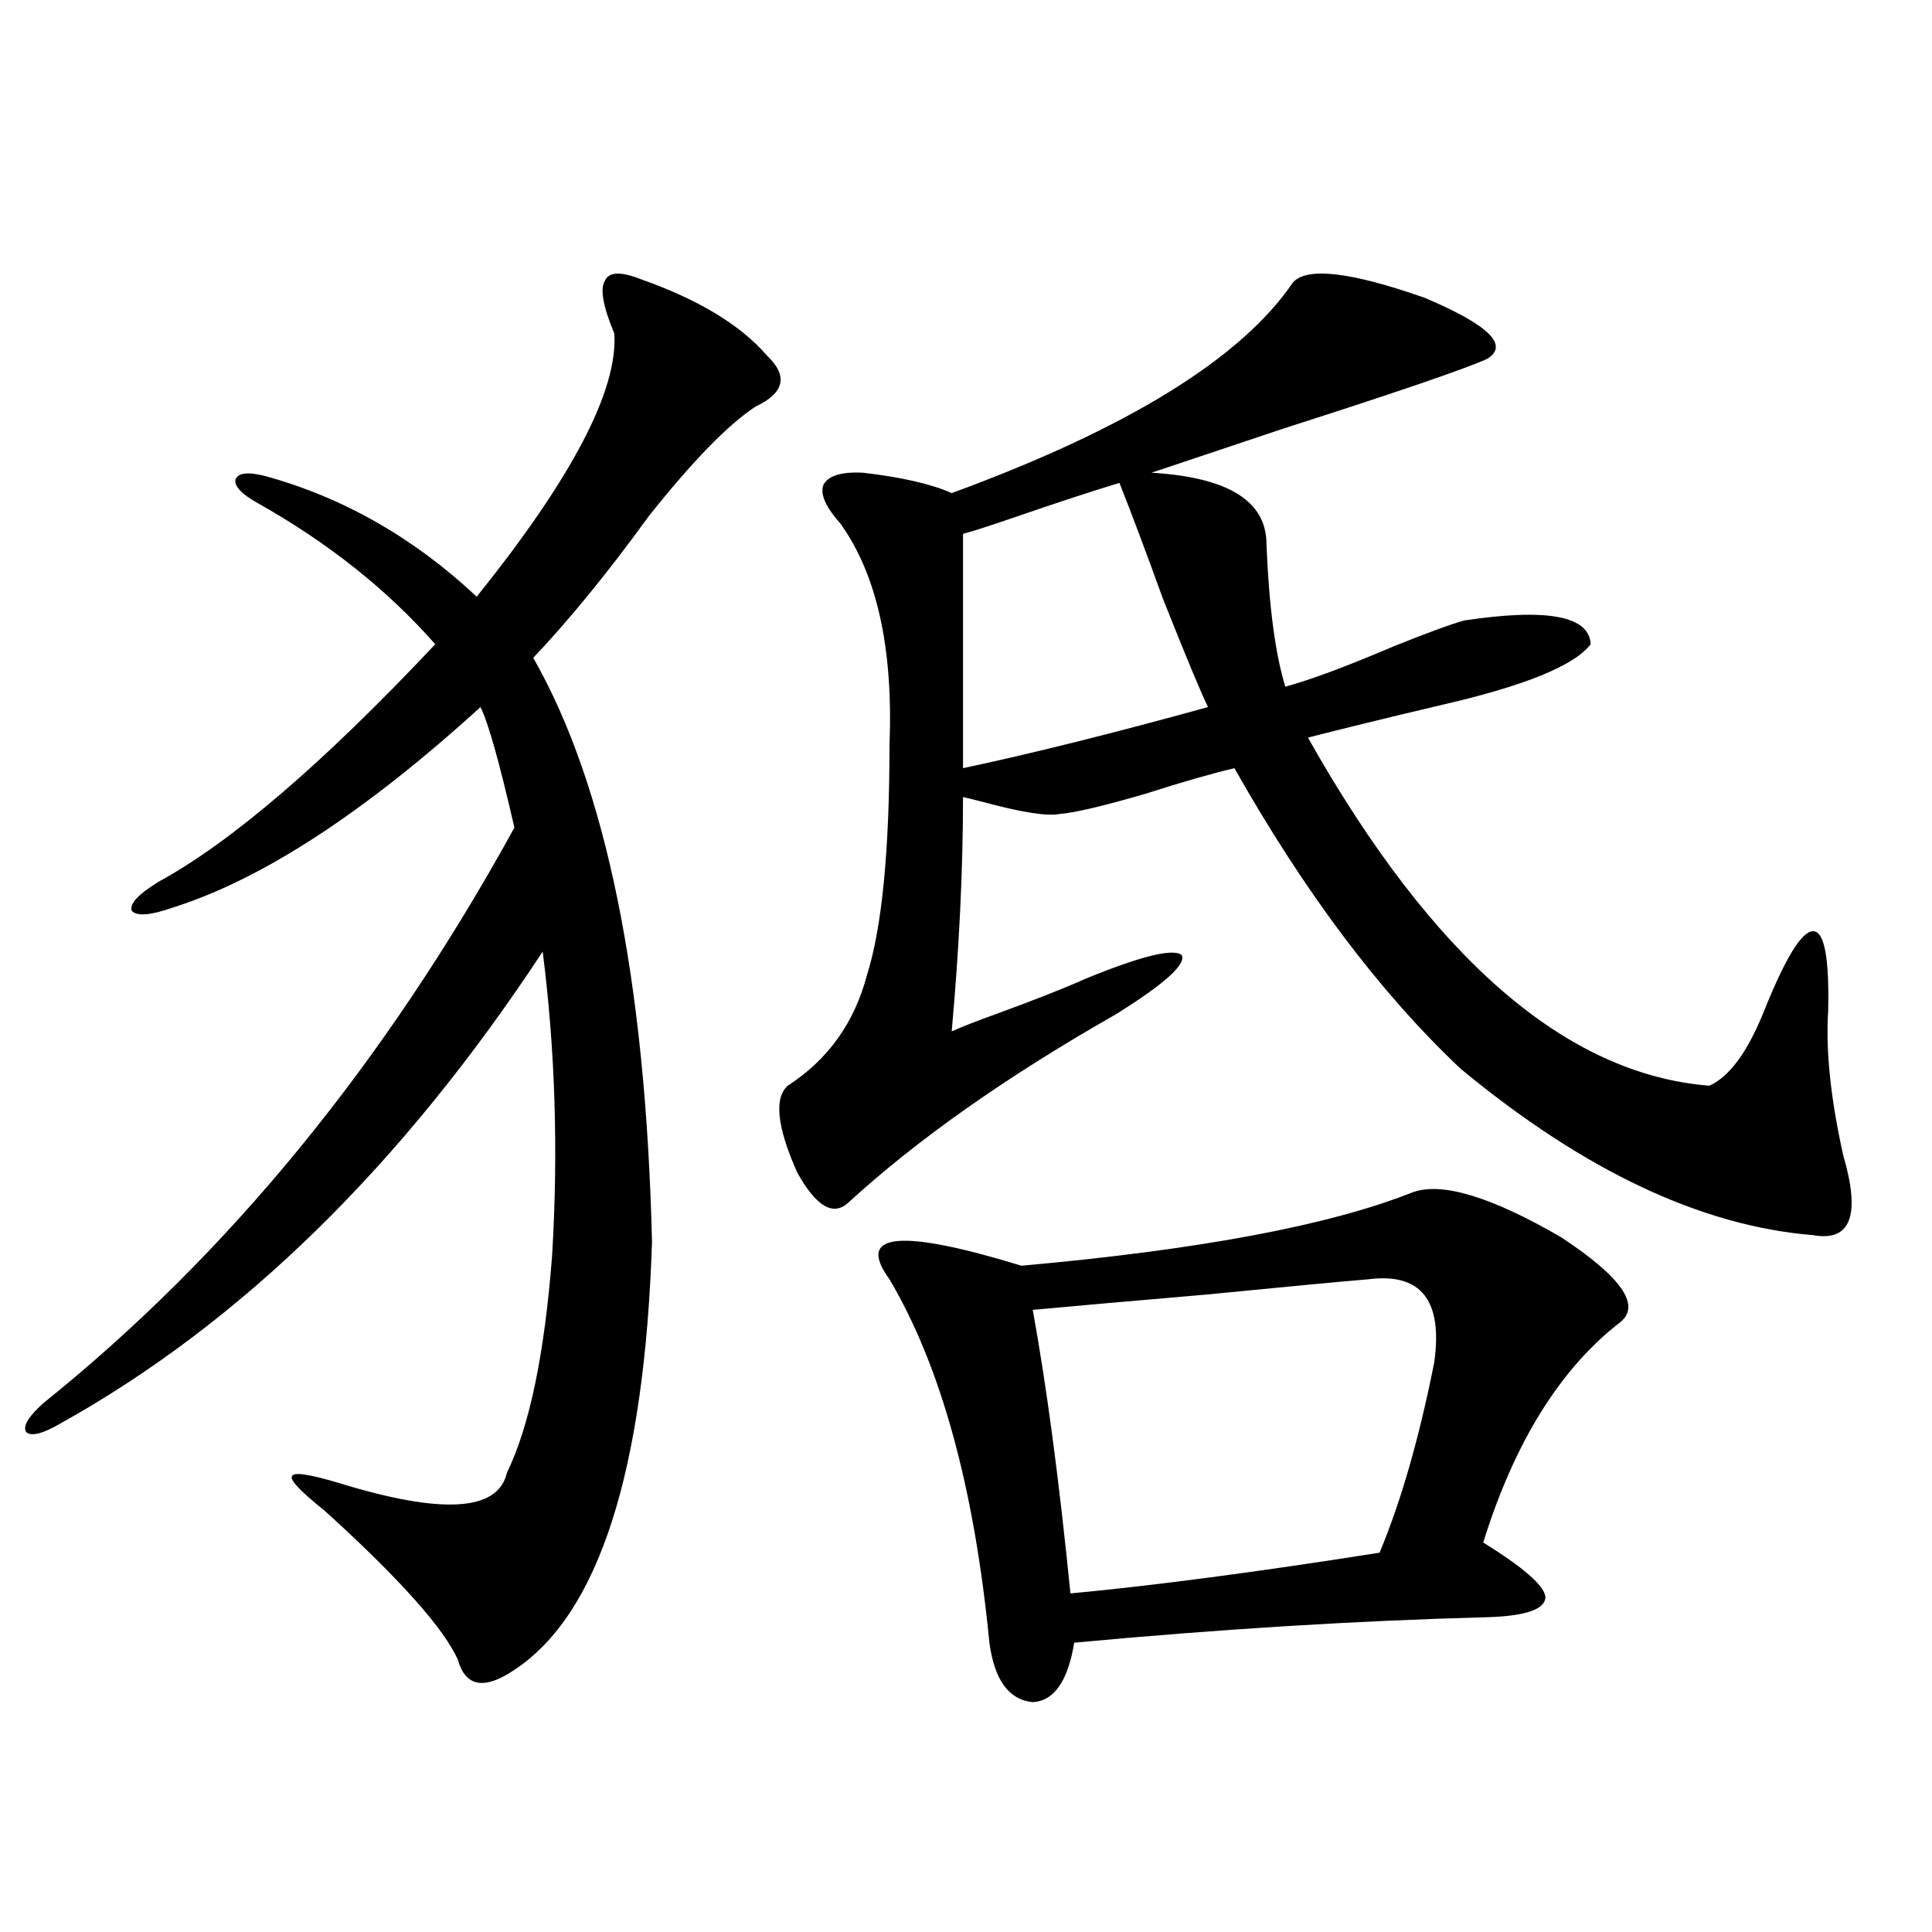
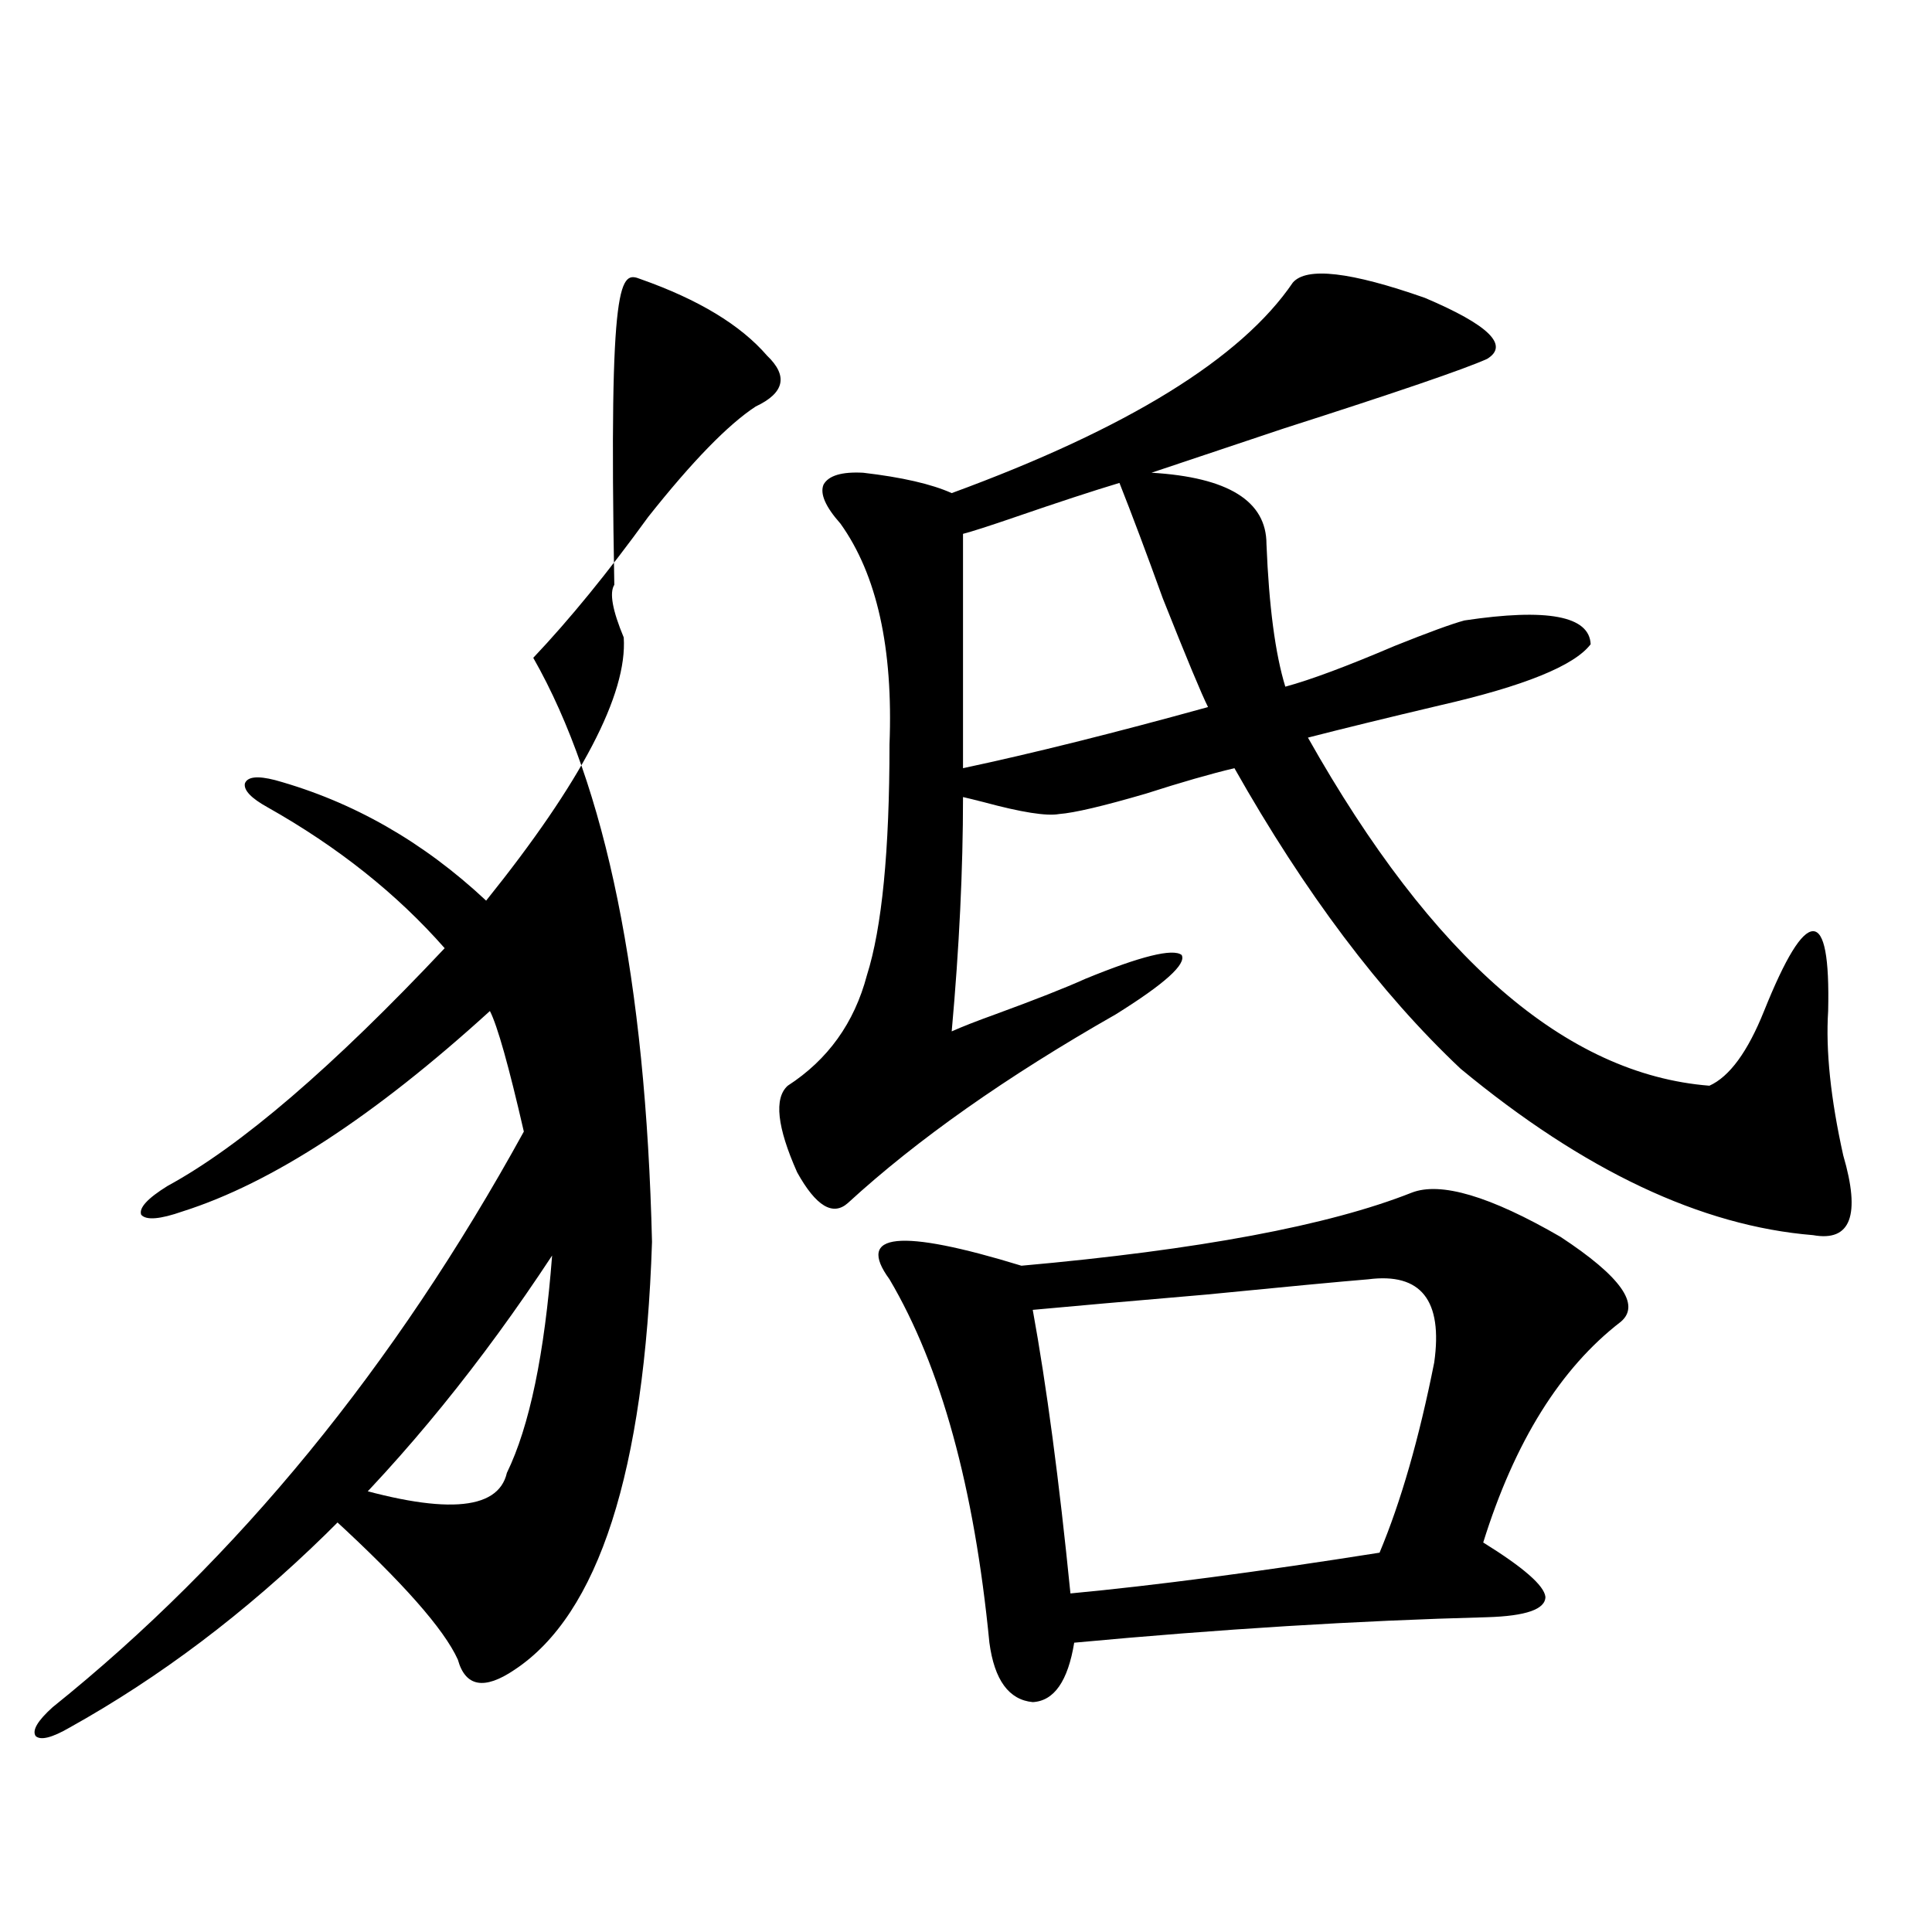
<svg xmlns="http://www.w3.org/2000/svg" version="1.1" id="图层_1" x="0px" y="0px" width="1000px" height="1000px" viewBox="0 0 1000 1000" enable-background="new 0 0 1000 1000" xml:space="preserve">
-   <path d="M331.626,144.488c29.908,10.547,51.706,23.73,65.364,39.551c11.052,10.547,9.101,19.336-5.854,26.367  c-14.313,9.379-32.85,28.427-55.608,57.129c-20.822,28.716-40.654,53.036-59.511,72.949c37.713,66.22,58.2,166.992,61.462,302.344  c-3.902,118.954-27.651,192.769-71.218,221.484c-15.609,10.547-25.365,8.789-29.268-5.273c-7.164-15.82-28.627-40.128-64.389-72.949  c-1.951-1.758-3.582-3.214-4.878-4.395c-12.362-9.956-17.896-15.82-16.585-17.578c0.641-2.335,8.78-1.167,24.39,3.516  c53.322,16.411,82.27,14.653,86.827-5.273c11.707-24.019,19.512-61.523,23.414-112.5c3.247-53.901,1.616-106.348-4.878-157.324  c-72.849,110.742-156.094,192.192-249.75,244.336c-9.115,5.273-14.969,6.743-17.561,4.395c-1.951-2.925,0.976-7.91,8.78-14.941  c95.607-76.753,176.901-176.069,243.896-297.949c-7.805-33.976-13.658-54.78-17.561-62.402  c-59.846,54.492-112.848,89.071-159.021,103.711c-11.707,4.106-18.871,4.696-21.463,1.758c-1.311-3.516,3.247-8.487,13.658-14.941  c37.713-20.503,85.517-61.523,143.411-123.047c-24.725-28.125-55.288-52.433-91.705-72.949c-8.46-4.684-12.362-8.789-11.707-12.305  c1.296-3.516,6.494-4.093,15.609-1.758c40.319,11.137,76.736,31.942,109.266,62.402c49.42-61.523,73.169-106.925,71.218-136.23  c-5.854-14.063-7.484-23.141-4.878-27.246C315.041,140.684,321.215,140.396,331.626,144.488z M669.179,146.246  c7.149-8.199,29.908-5.563,68.291,7.91c33.17,14.063,43.901,24.609,32.194,31.641c-11.707,5.273-46.828,17.289-105.363,36.035  c-27.972,9.379-50.73,17.001-68.291,22.852c39.664,2.348,59.511,14.652,59.511,36.914c1.296,32.231,4.543,56.841,9.756,73.828  c13.003-3.516,31.859-10.547,56.584-21.094c17.561-7.031,29.588-11.426,36.097-13.184c42.926-6.44,64.709-2.335,65.364,12.305  c-8.46,11.138-34.48,21.685-78.047,31.641c-27.316,6.454-50.09,12.017-68.291,16.699c64.389,114.258,133.655,174.325,207.8,180.176  c10.396-4.683,19.832-17.578,28.292-38.672c11.052-27.534,19.512-41.309,25.365-41.309s8.445,13.774,7.805,41.309  c-1.311,20.517,1.296,45.415,7.805,74.707c9.101,31.063,3.902,44.824-15.609,41.309c-57.895-4.683-118.701-33.398-182.435-86.133  c-41.63-39.249-80.653-91.104-117.07-155.566c-12.362,2.938-27.651,7.333-45.853,13.184c-22.118,6.454-37.072,9.97-44.877,10.547  c-6.509,1.181-19.512-0.879-39.023-6.152c-4.558-1.167-8.14-2.046-10.731-2.637c0,37.505-1.951,77.935-5.854,121.289  c5.198-2.335,12.683-5.273,22.438-8.789c20.808-7.608,36.417-13.761,46.828-18.457c28.612-11.714,45.197-15.82,49.755-12.305  c2.592,4.696-8.78,14.941-34.146,30.762c-56.584,32.231-102.771,64.751-138.533,97.559c-7.805,7.031-16.585,1.758-26.341-15.82  c-10.411-23.429-12.042-38.37-4.878-44.824c20.808-13.472,34.466-32.52,40.975-57.129c7.805-24.609,11.707-64.448,11.707-119.531  c1.951-49.796-6.509-87.891-25.365-114.258c-7.805-8.789-10.731-15.519-8.78-20.215c2.592-4.684,9.421-6.729,20.487-6.152  c20.152,2.348,35.441,5.863,45.853,10.547C583.647,221.832,642.503,185.508,669.179,146.246z M730.641,617.34  c14.954-5.851,40.64,1.758,77.071,22.852c31.219,20.517,41.615,35.156,31.219,43.945c-31.219,24.032-54.968,62.114-71.218,114.258  c20.808,12.896,31.539,22.274,32.194,28.125c0,6.44-10.091,9.956-30.243,10.547c-66.995,1.758-138.213,6.152-213.653,13.184  c-3.262,19.913-10.411,30.171-21.463,30.762c-12.362-1.181-19.847-11.426-22.438-30.762c-7.805-80.269-25.045-142.96-51.706-188.086  c-17.561-24.019,5.198-26.367,68.291-7.031C620.399,646.935,687.715,634.341,730.641,617.34z M579.425,249.957  c-13.658,4.105-31.554,9.97-53.657,17.578c-13.658,4.696-22.773,7.622-27.316,8.789v121.289  c35.762-7.608,78.047-18.155,126.826-31.641c-3.262-6.44-11.066-25.187-23.414-56.25  C593.403,286.294,585.919,266.367,579.425,249.957z M708.202,662.164c-14.313,1.181-42.285,3.817-83.9,7.91  c-40.975,3.516-70.897,6.152-89.754,7.91c7.149,39.263,13.658,88.192,19.512,146.777c43.566-4.093,96.903-11.124,159.996-21.094  c11.052-26.367,20.487-59.175,28.292-98.438C746.891,673.013,735.519,658.648,708.202,662.164z" />
+   <path d="M331.626,144.488c29.908,10.547,51.706,23.73,65.364,39.551c11.052,10.547,9.101,19.336-5.854,26.367  c-14.313,9.379-32.85,28.427-55.608,57.129c-20.822,28.716-40.654,53.036-59.511,72.949c37.713,66.22,58.2,166.992,61.462,302.344  c-3.902,118.954-27.651,192.769-71.218,221.484c-15.609,10.547-25.365,8.789-29.268-5.273c-7.164-15.82-28.627-40.128-64.389-72.949  c-1.951-1.758-3.582-3.214-4.878-4.395c-12.362-9.956-17.896-15.82-16.585-17.578c0.641-2.335,8.78-1.167,24.39,3.516  c53.322,16.411,82.27,14.653,86.827-5.273c11.707-24.019,19.512-61.523,23.414-112.5c-72.849,110.742-156.094,192.192-249.75,244.336c-9.115,5.273-14.969,6.743-17.561,4.395c-1.951-2.925,0.976-7.91,8.78-14.941  c95.607-76.753,176.901-176.069,243.896-297.949c-7.805-33.976-13.658-54.78-17.561-62.402  c-59.846,54.492-112.848,89.071-159.021,103.711c-11.707,4.106-18.871,4.696-21.463,1.758c-1.311-3.516,3.247-8.487,13.658-14.941  c37.713-20.503,85.517-61.523,143.411-123.047c-24.725-28.125-55.288-52.433-91.705-72.949c-8.46-4.684-12.362-8.789-11.707-12.305  c1.296-3.516,6.494-4.093,15.609-1.758c40.319,11.137,76.736,31.942,109.266,62.402c49.42-61.523,73.169-106.925,71.218-136.23  c-5.854-14.063-7.484-23.141-4.878-27.246C315.041,140.684,321.215,140.396,331.626,144.488z M669.179,146.246  c7.149-8.199,29.908-5.563,68.291,7.91c33.17,14.063,43.901,24.609,32.194,31.641c-11.707,5.273-46.828,17.289-105.363,36.035  c-27.972,9.379-50.73,17.001-68.291,22.852c39.664,2.348,59.511,14.652,59.511,36.914c1.296,32.231,4.543,56.841,9.756,73.828  c13.003-3.516,31.859-10.547,56.584-21.094c17.561-7.031,29.588-11.426,36.097-13.184c42.926-6.44,64.709-2.335,65.364,12.305  c-8.46,11.138-34.48,21.685-78.047,31.641c-27.316,6.454-50.09,12.017-68.291,16.699c64.389,114.258,133.655,174.325,207.8,180.176  c10.396-4.683,19.832-17.578,28.292-38.672c11.052-27.534,19.512-41.309,25.365-41.309s8.445,13.774,7.805,41.309  c-1.311,20.517,1.296,45.415,7.805,74.707c9.101,31.063,3.902,44.824-15.609,41.309c-57.895-4.683-118.701-33.398-182.435-86.133  c-41.63-39.249-80.653-91.104-117.07-155.566c-12.362,2.938-27.651,7.333-45.853,13.184c-22.118,6.454-37.072,9.97-44.877,10.547  c-6.509,1.181-19.512-0.879-39.023-6.152c-4.558-1.167-8.14-2.046-10.731-2.637c0,37.505-1.951,77.935-5.854,121.289  c5.198-2.335,12.683-5.273,22.438-8.789c20.808-7.608,36.417-13.761,46.828-18.457c28.612-11.714,45.197-15.82,49.755-12.305  c2.592,4.696-8.78,14.941-34.146,30.762c-56.584,32.231-102.771,64.751-138.533,97.559c-7.805,7.031-16.585,1.758-26.341-15.82  c-10.411-23.429-12.042-38.37-4.878-44.824c20.808-13.472,34.466-32.52,40.975-57.129c7.805-24.609,11.707-64.448,11.707-119.531  c1.951-49.796-6.509-87.891-25.365-114.258c-7.805-8.789-10.731-15.519-8.78-20.215c2.592-4.684,9.421-6.729,20.487-6.152  c20.152,2.348,35.441,5.863,45.853,10.547C583.647,221.832,642.503,185.508,669.179,146.246z M730.641,617.34  c14.954-5.851,40.64,1.758,77.071,22.852c31.219,20.517,41.615,35.156,31.219,43.945c-31.219,24.032-54.968,62.114-71.218,114.258  c20.808,12.896,31.539,22.274,32.194,28.125c0,6.44-10.091,9.956-30.243,10.547c-66.995,1.758-138.213,6.152-213.653,13.184  c-3.262,19.913-10.411,30.171-21.463,30.762c-12.362-1.181-19.847-11.426-22.438-30.762c-7.805-80.269-25.045-142.96-51.706-188.086  c-17.561-24.019,5.198-26.367,68.291-7.031C620.399,646.935,687.715,634.341,730.641,617.34z M579.425,249.957  c-13.658,4.105-31.554,9.97-53.657,17.578c-13.658,4.696-22.773,7.622-27.316,8.789v121.289  c35.762-7.608,78.047-18.155,126.826-31.641c-3.262-6.44-11.066-25.187-23.414-56.25  C593.403,286.294,585.919,266.367,579.425,249.957z M708.202,662.164c-14.313,1.181-42.285,3.817-83.9,7.91  c-40.975,3.516-70.897,6.152-89.754,7.91c7.149,39.263,13.658,88.192,19.512,146.777c43.566-4.093,96.903-11.124,159.996-21.094  c11.052-26.367,20.487-59.175,28.292-98.438C746.891,673.013,735.519,658.648,708.202,662.164z" />
</svg>